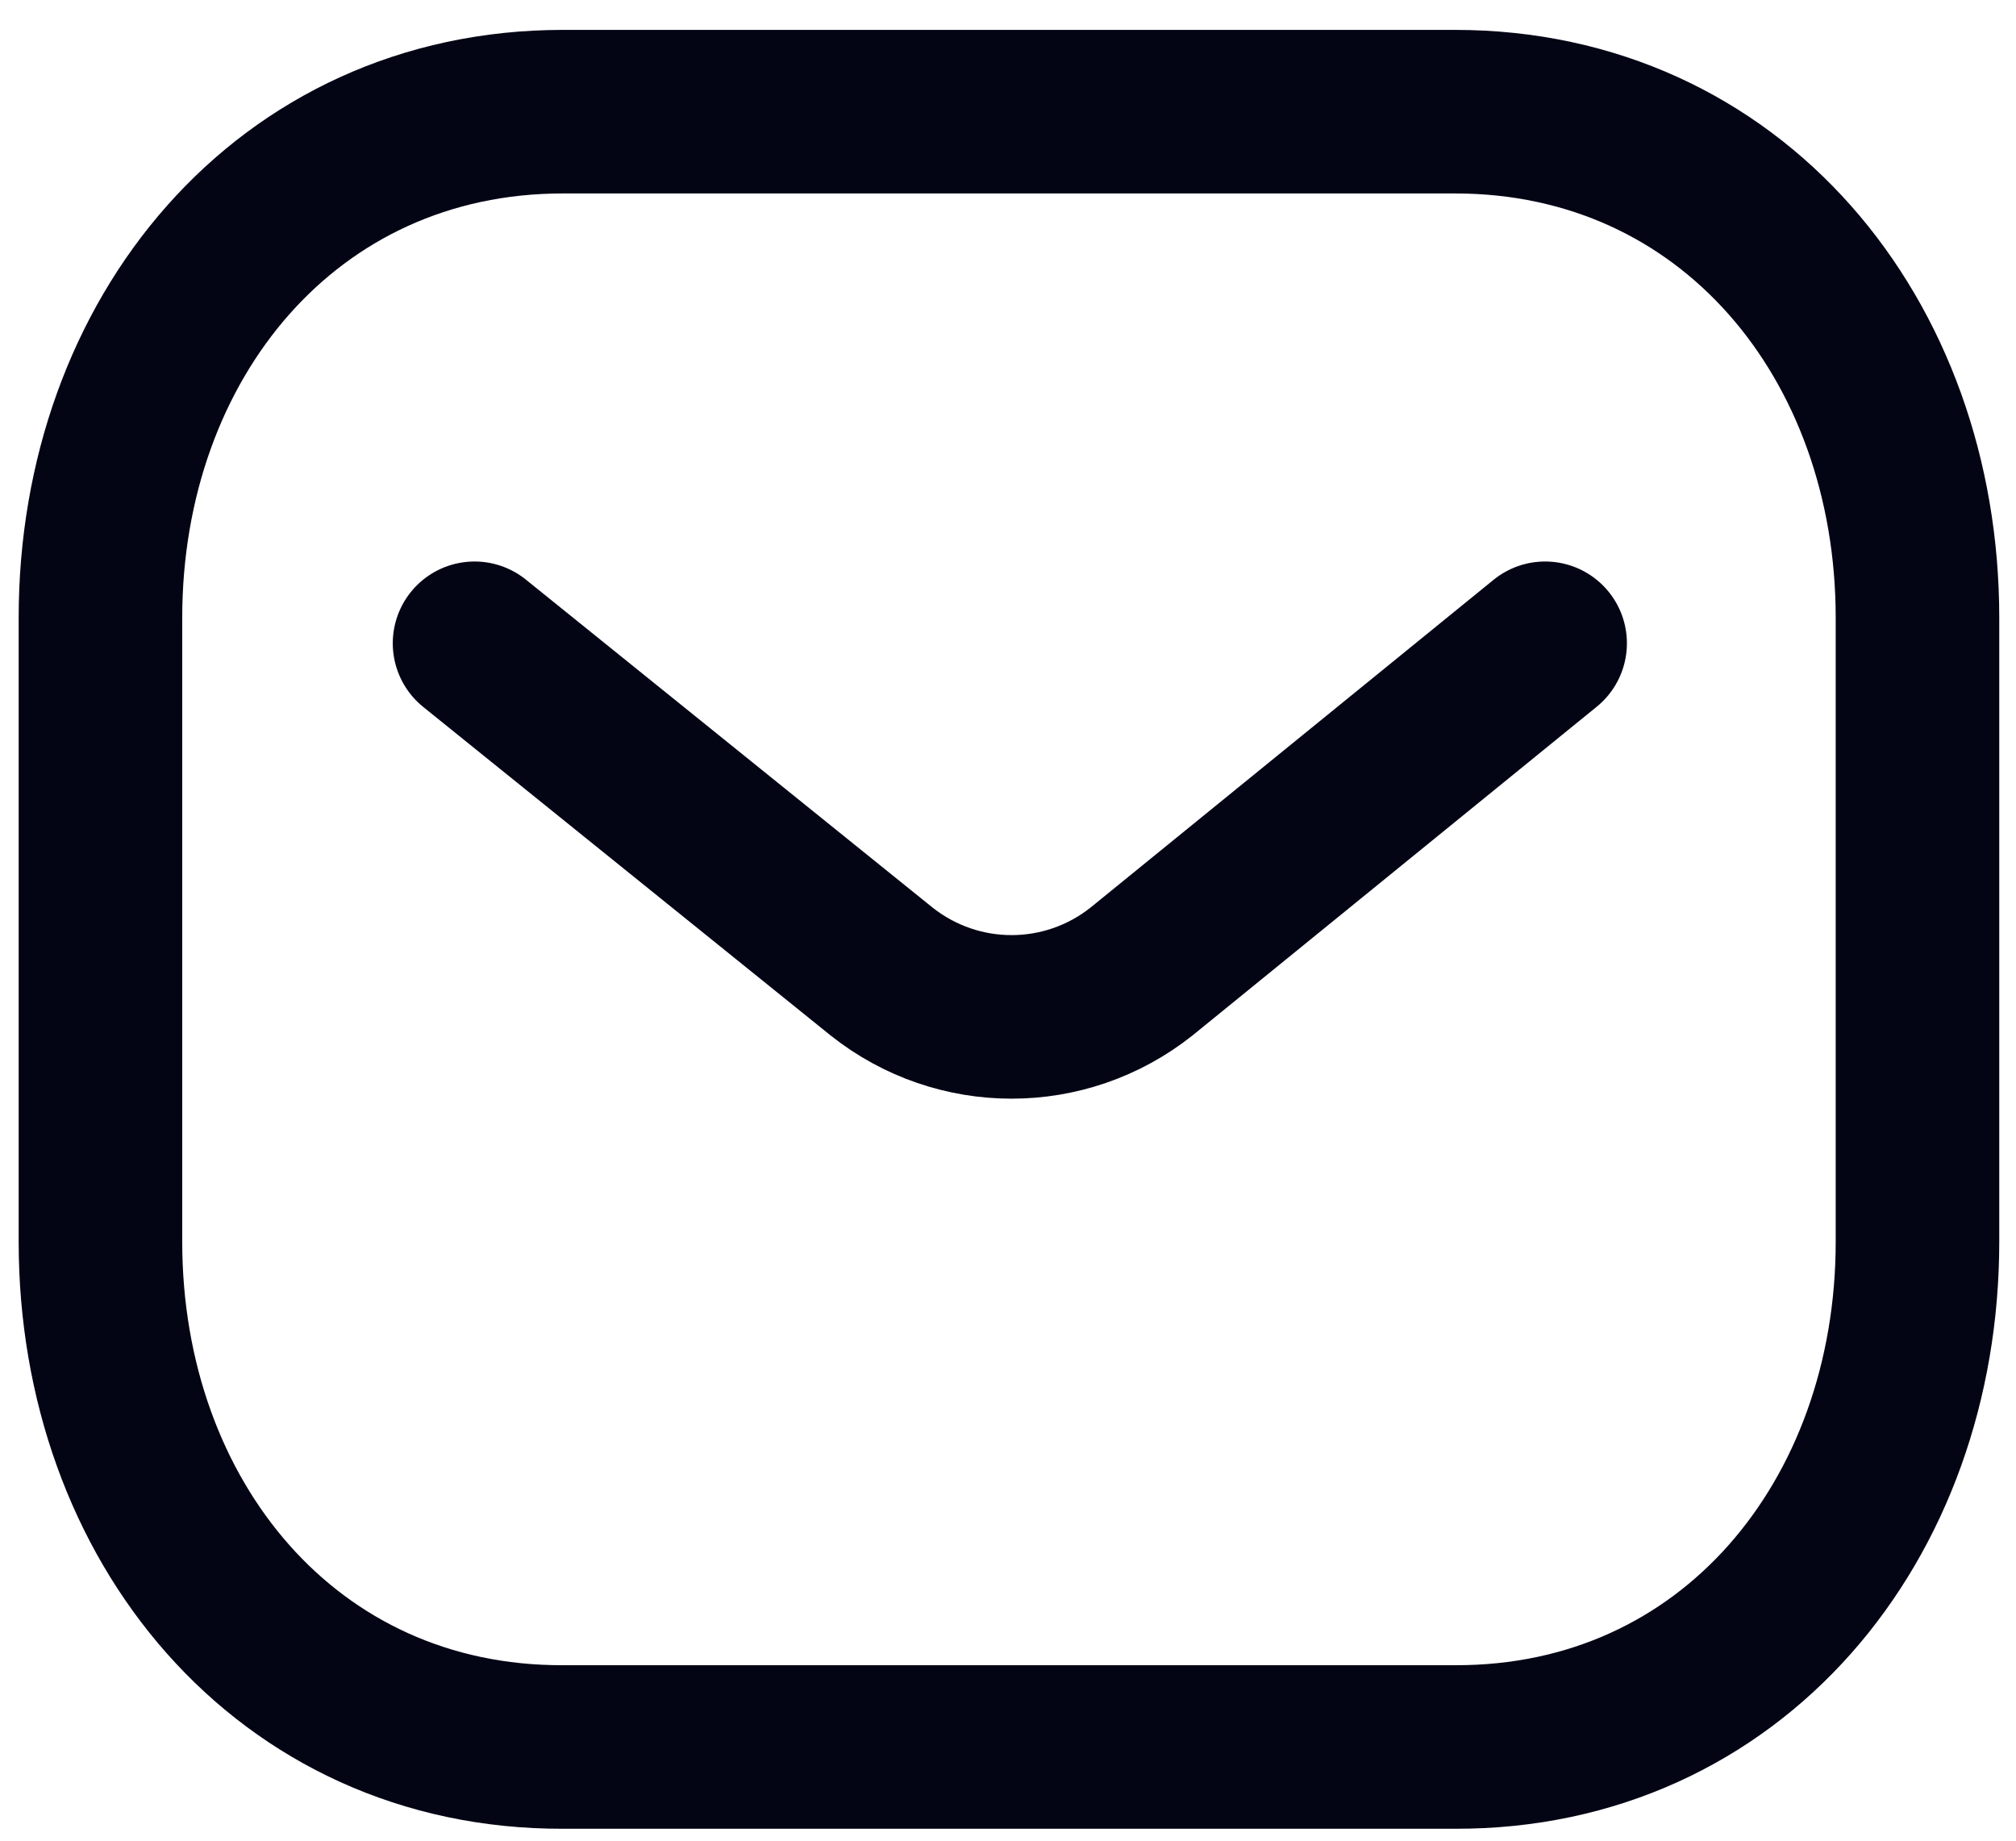
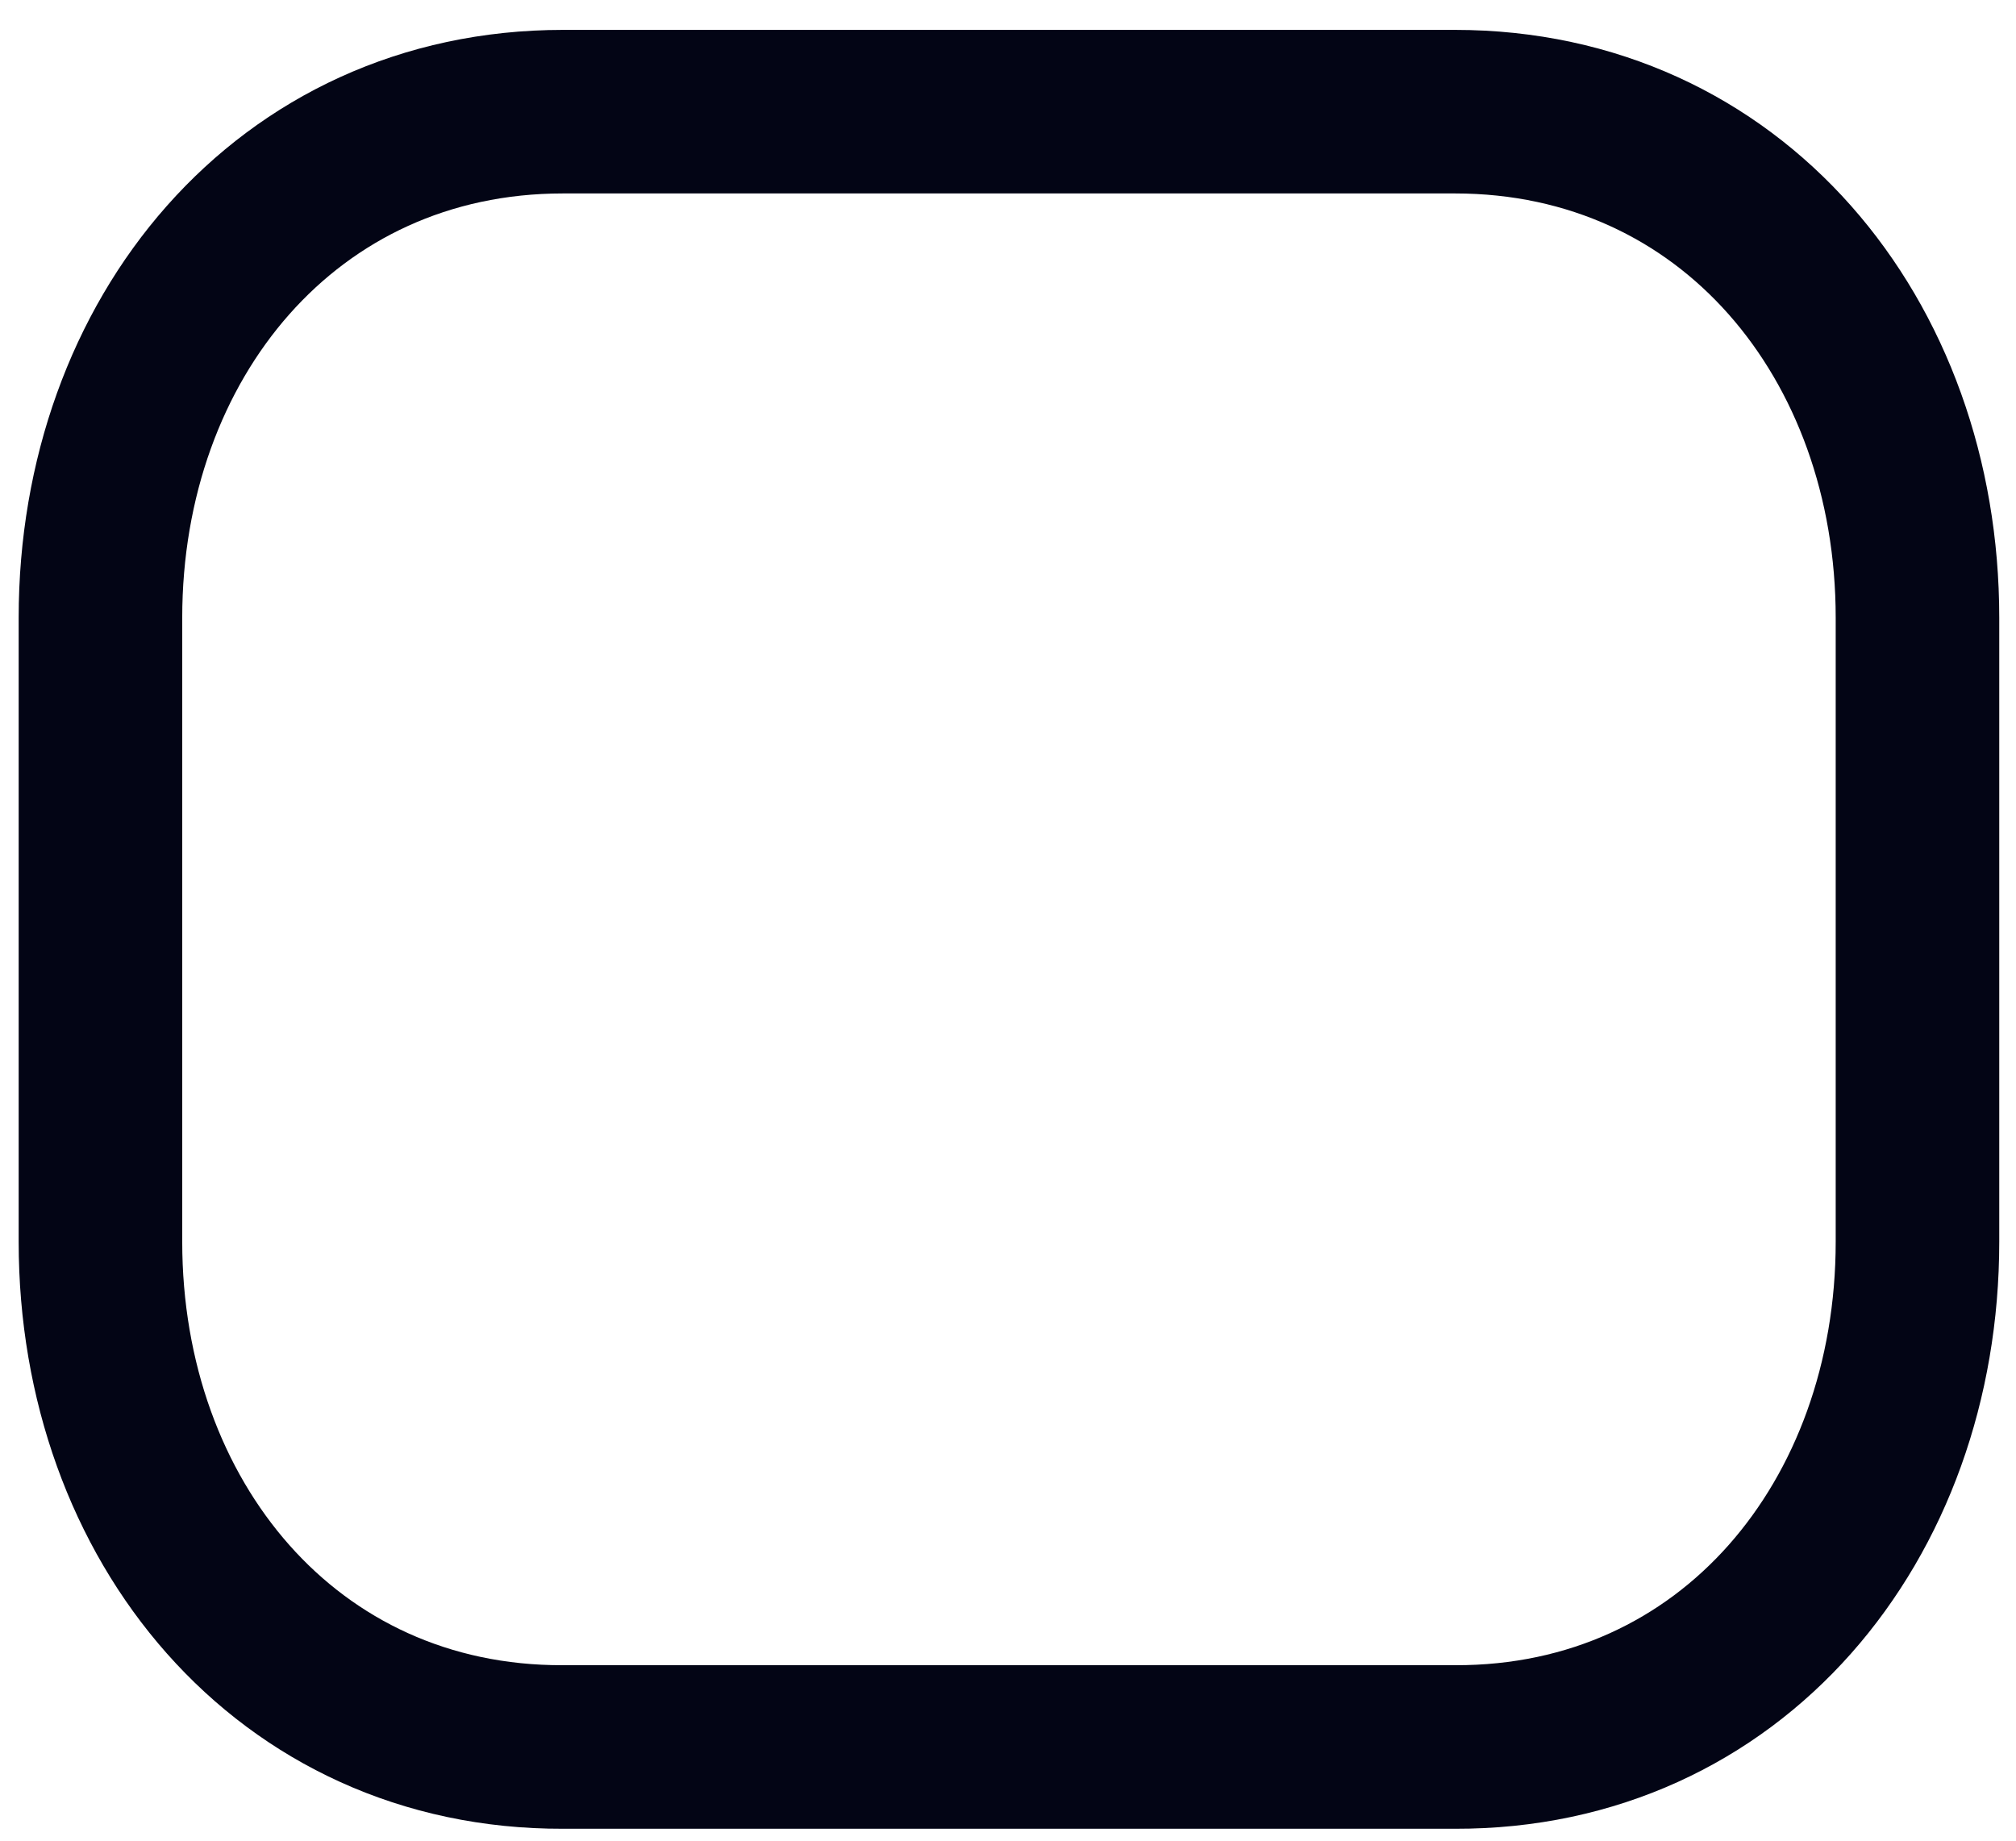
<svg xmlns="http://www.w3.org/2000/svg" width="23" height="21" viewBox="0 0 23 21" fill="none">
-   <path d="M17.628 7.339L13.023 11.084C12.153 11.774 10.928 11.774 10.058 11.084L5.414 7.339" stroke="#030515" stroke-width="1.866" stroke-linecap="round" stroke-linejoin="round" />
  <path fill-rule="evenodd" clip-rule="evenodd" d="M16.599 19.931C19.752 19.94 21.876 17.35 21.876 14.167V7.048C21.876 3.864 19.752 1.274 16.599 1.274H6.423C3.271 1.274 1.146 3.864 1.146 7.048V14.167C1.146 17.35 3.271 19.94 6.423 19.931H16.599Z" stroke="#030515" stroke-width="1.866" stroke-linecap="round" stroke-linejoin="round" />
</svg>